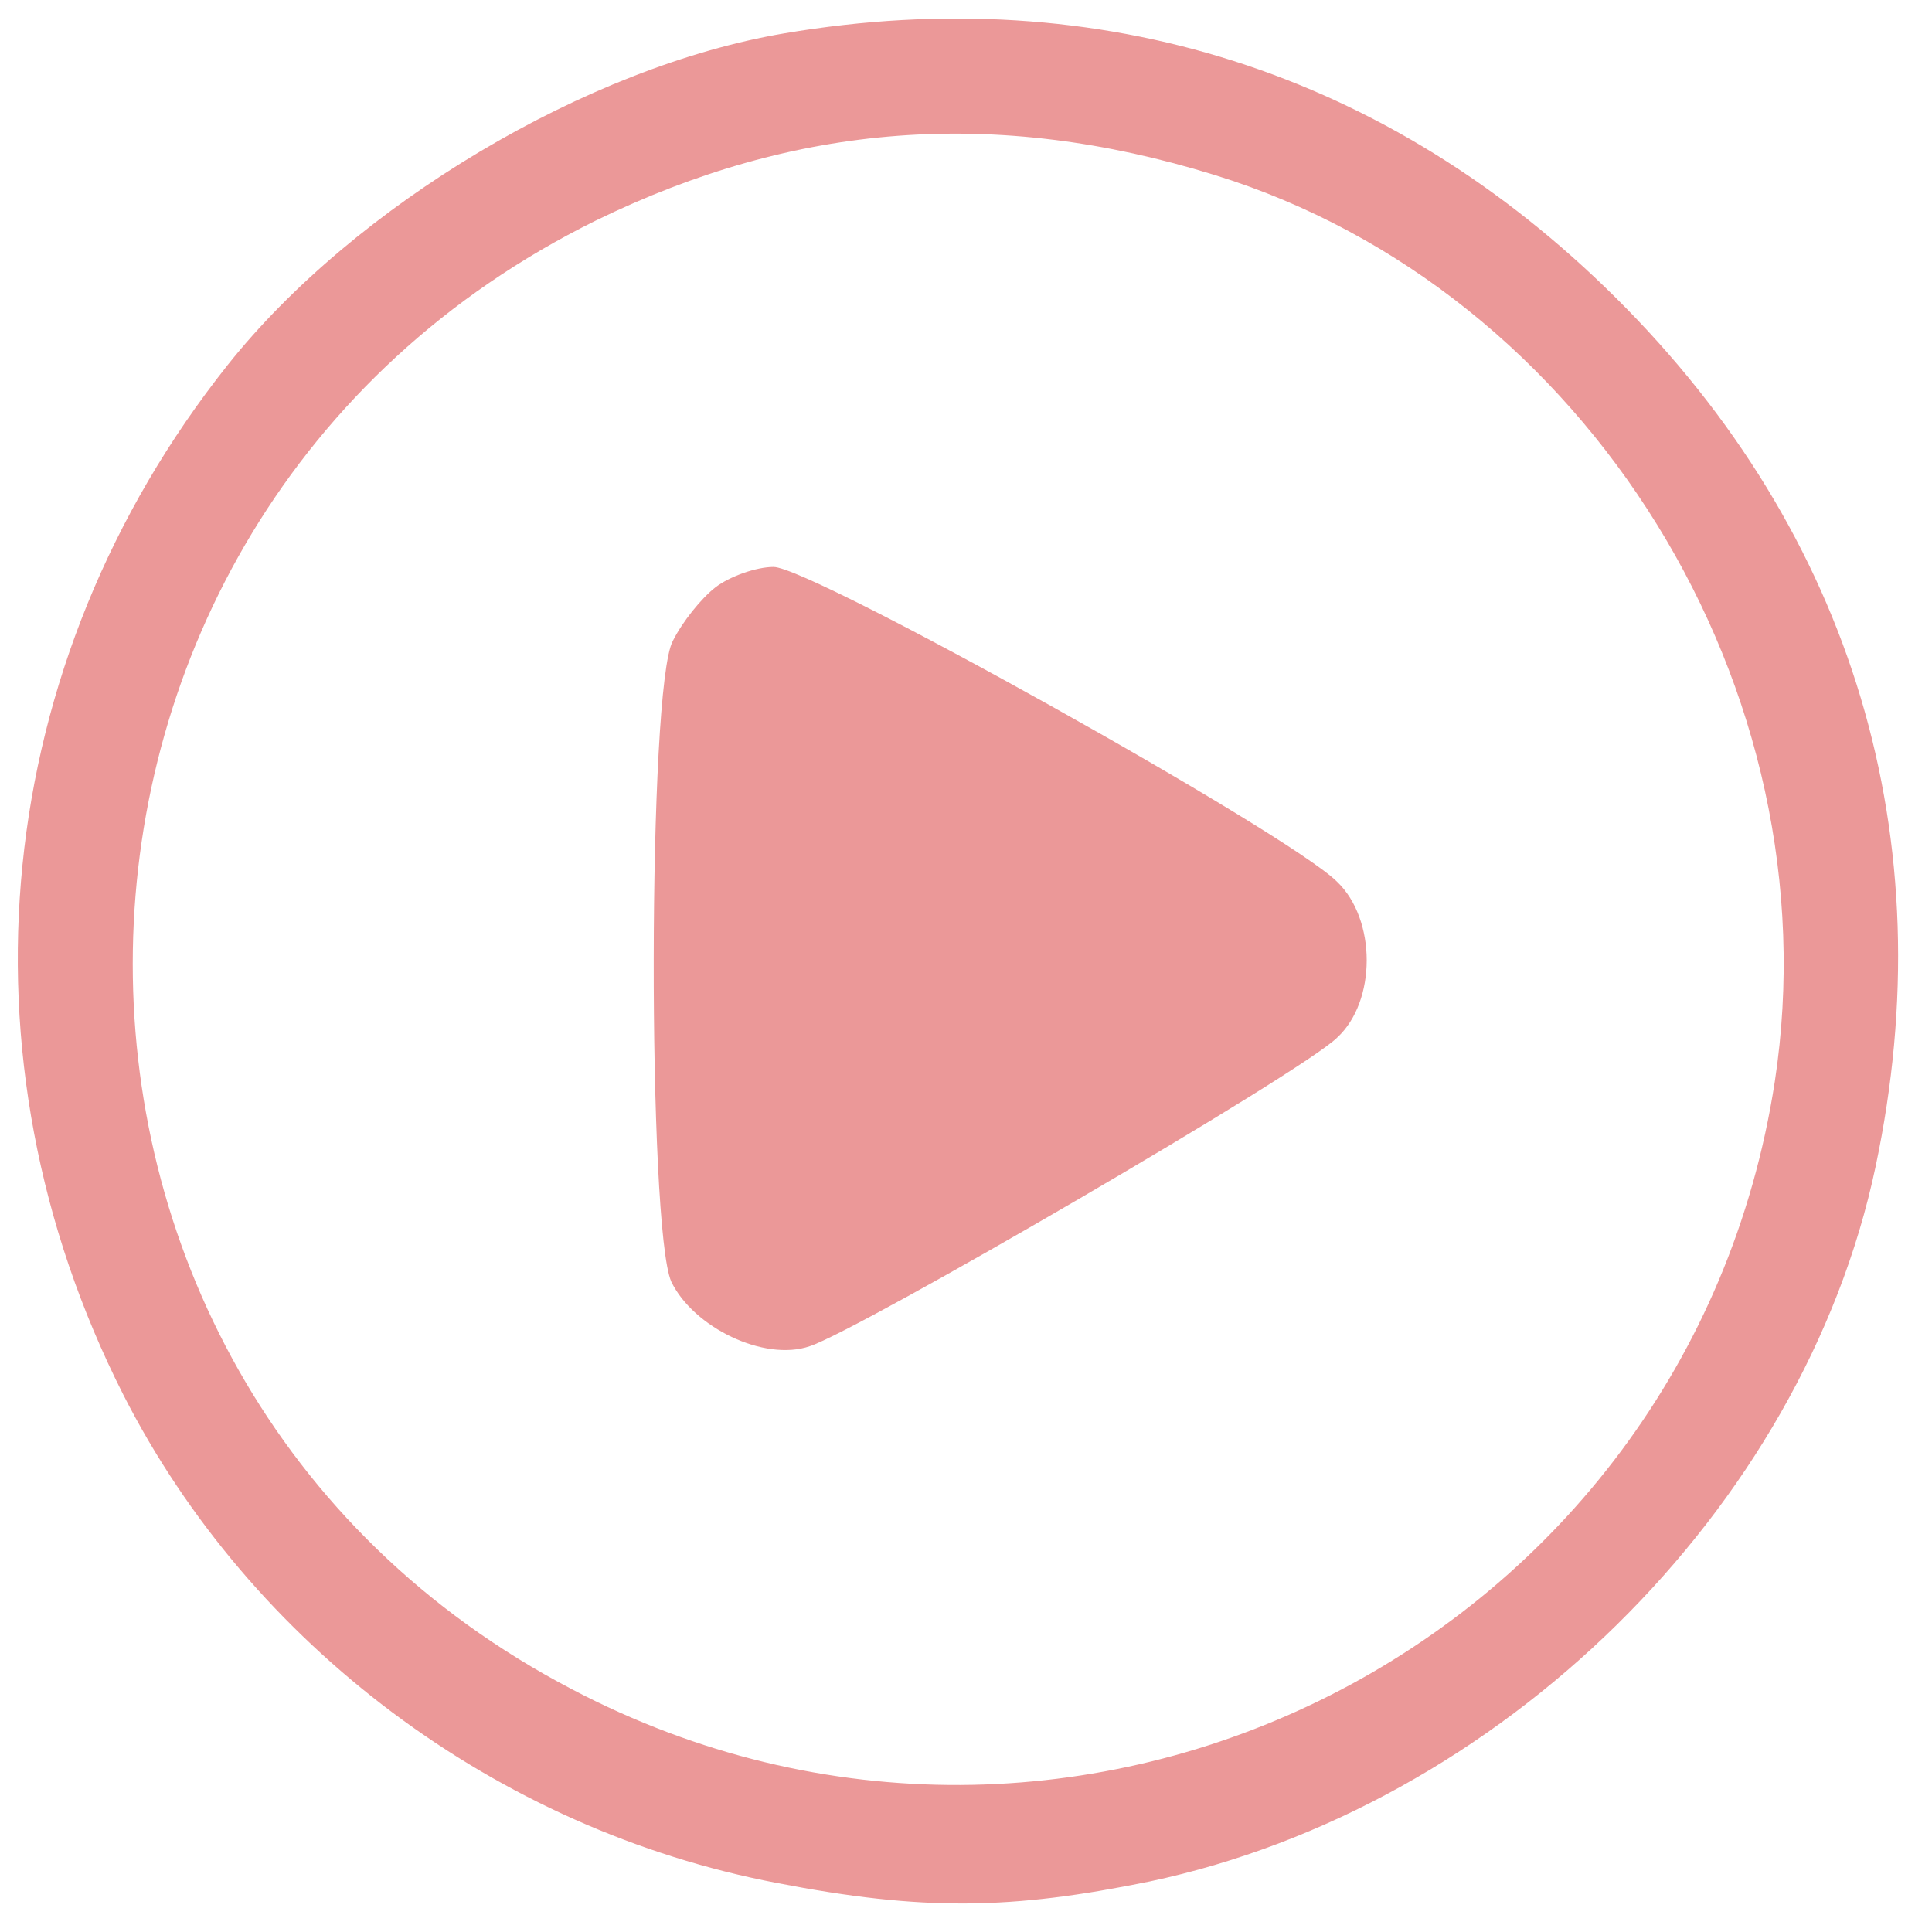
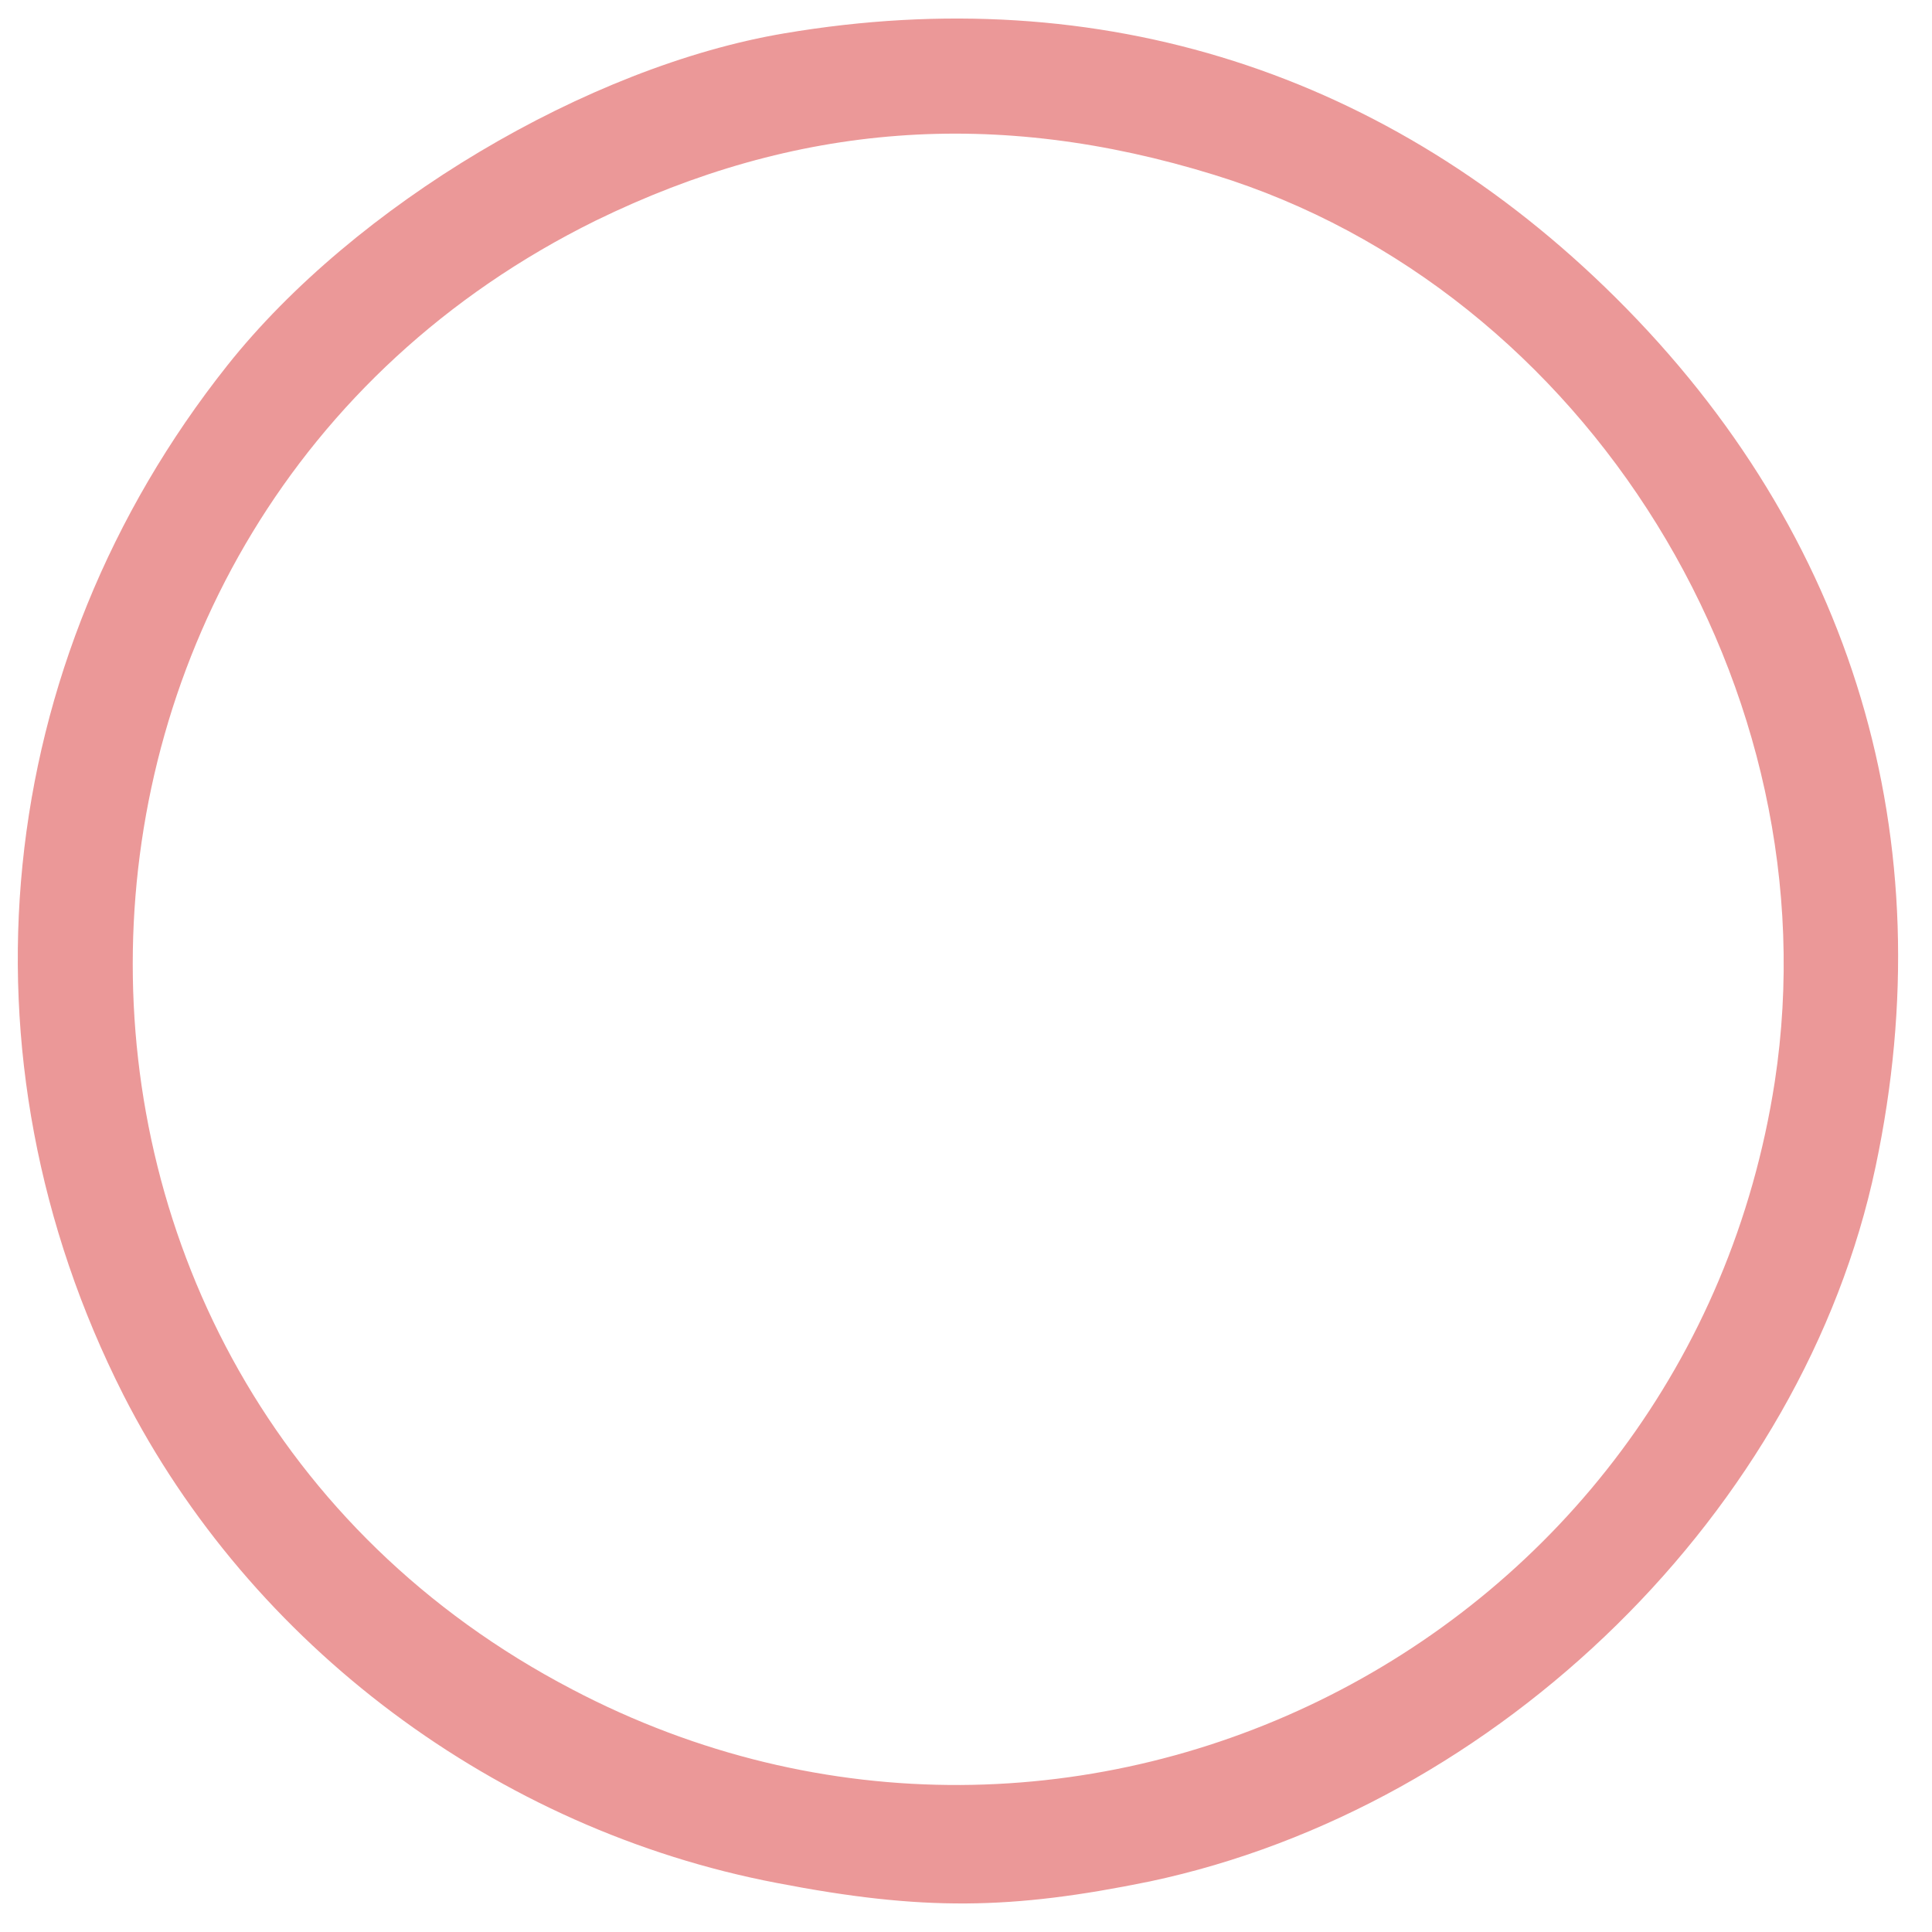
<svg xmlns="http://www.w3.org/2000/svg" width="120" zoomAndPan="magnify" viewBox="0 0 90 90" height="120" preserveAspectRatio="xMidYMid meet" version="1.0">
  <path fill="#eb9898" d="M 36.551 1.551 C 27.383 3.09 16.531 9.543 10.59 17.023 C -0.41 30.883 -2.242 49.215 5.75 64.984 C 11.691 76.645 23.129 85.223 36.184 87.715 C 43.004 89.035 47.109 88.965 53.562 87.645 C 69.844 84.195 83.996 70.336 87.371 54.352 C 90.598 39.098 86.344 24.871 75.27 13.871 C 64.711 3.383 51.289 -0.941 36.551 1.551 Z M 56.57 8.148 C 73.949 13.504 85.465 32.129 82.676 50.391 C 78.645 76.57 50.117 91.016 26.648 78.695 C -1.145 64.176 -0.484 24.211 27.75 10.277 C 37.062 5.73 46.375 4.996 56.57 8.148 Z M 56.57 8.148 " fill-opacity="1" fill-rule="nonzero" />
-   <path fill="#eb9898" d="M 33.324 27.363 C 32.664 27.875 31.781 28.977 31.344 29.855 C 30.168 31.984 30.168 57.211 31.27 59.703 C 32.297 61.832 35.598 63.445 37.723 62.711 C 39.996 61.977 60.676 49.949 62.289 48.336 C 64.125 46.648 64.125 42.836 62.289 41.078 C 60.016 38.805 37.797 26.41 36.035 26.41 C 35.23 26.41 33.984 26.852 33.324 27.363 Z M 33.324 27.363 " fill-opacity="1" fill-rule="nonzero" />
</svg>